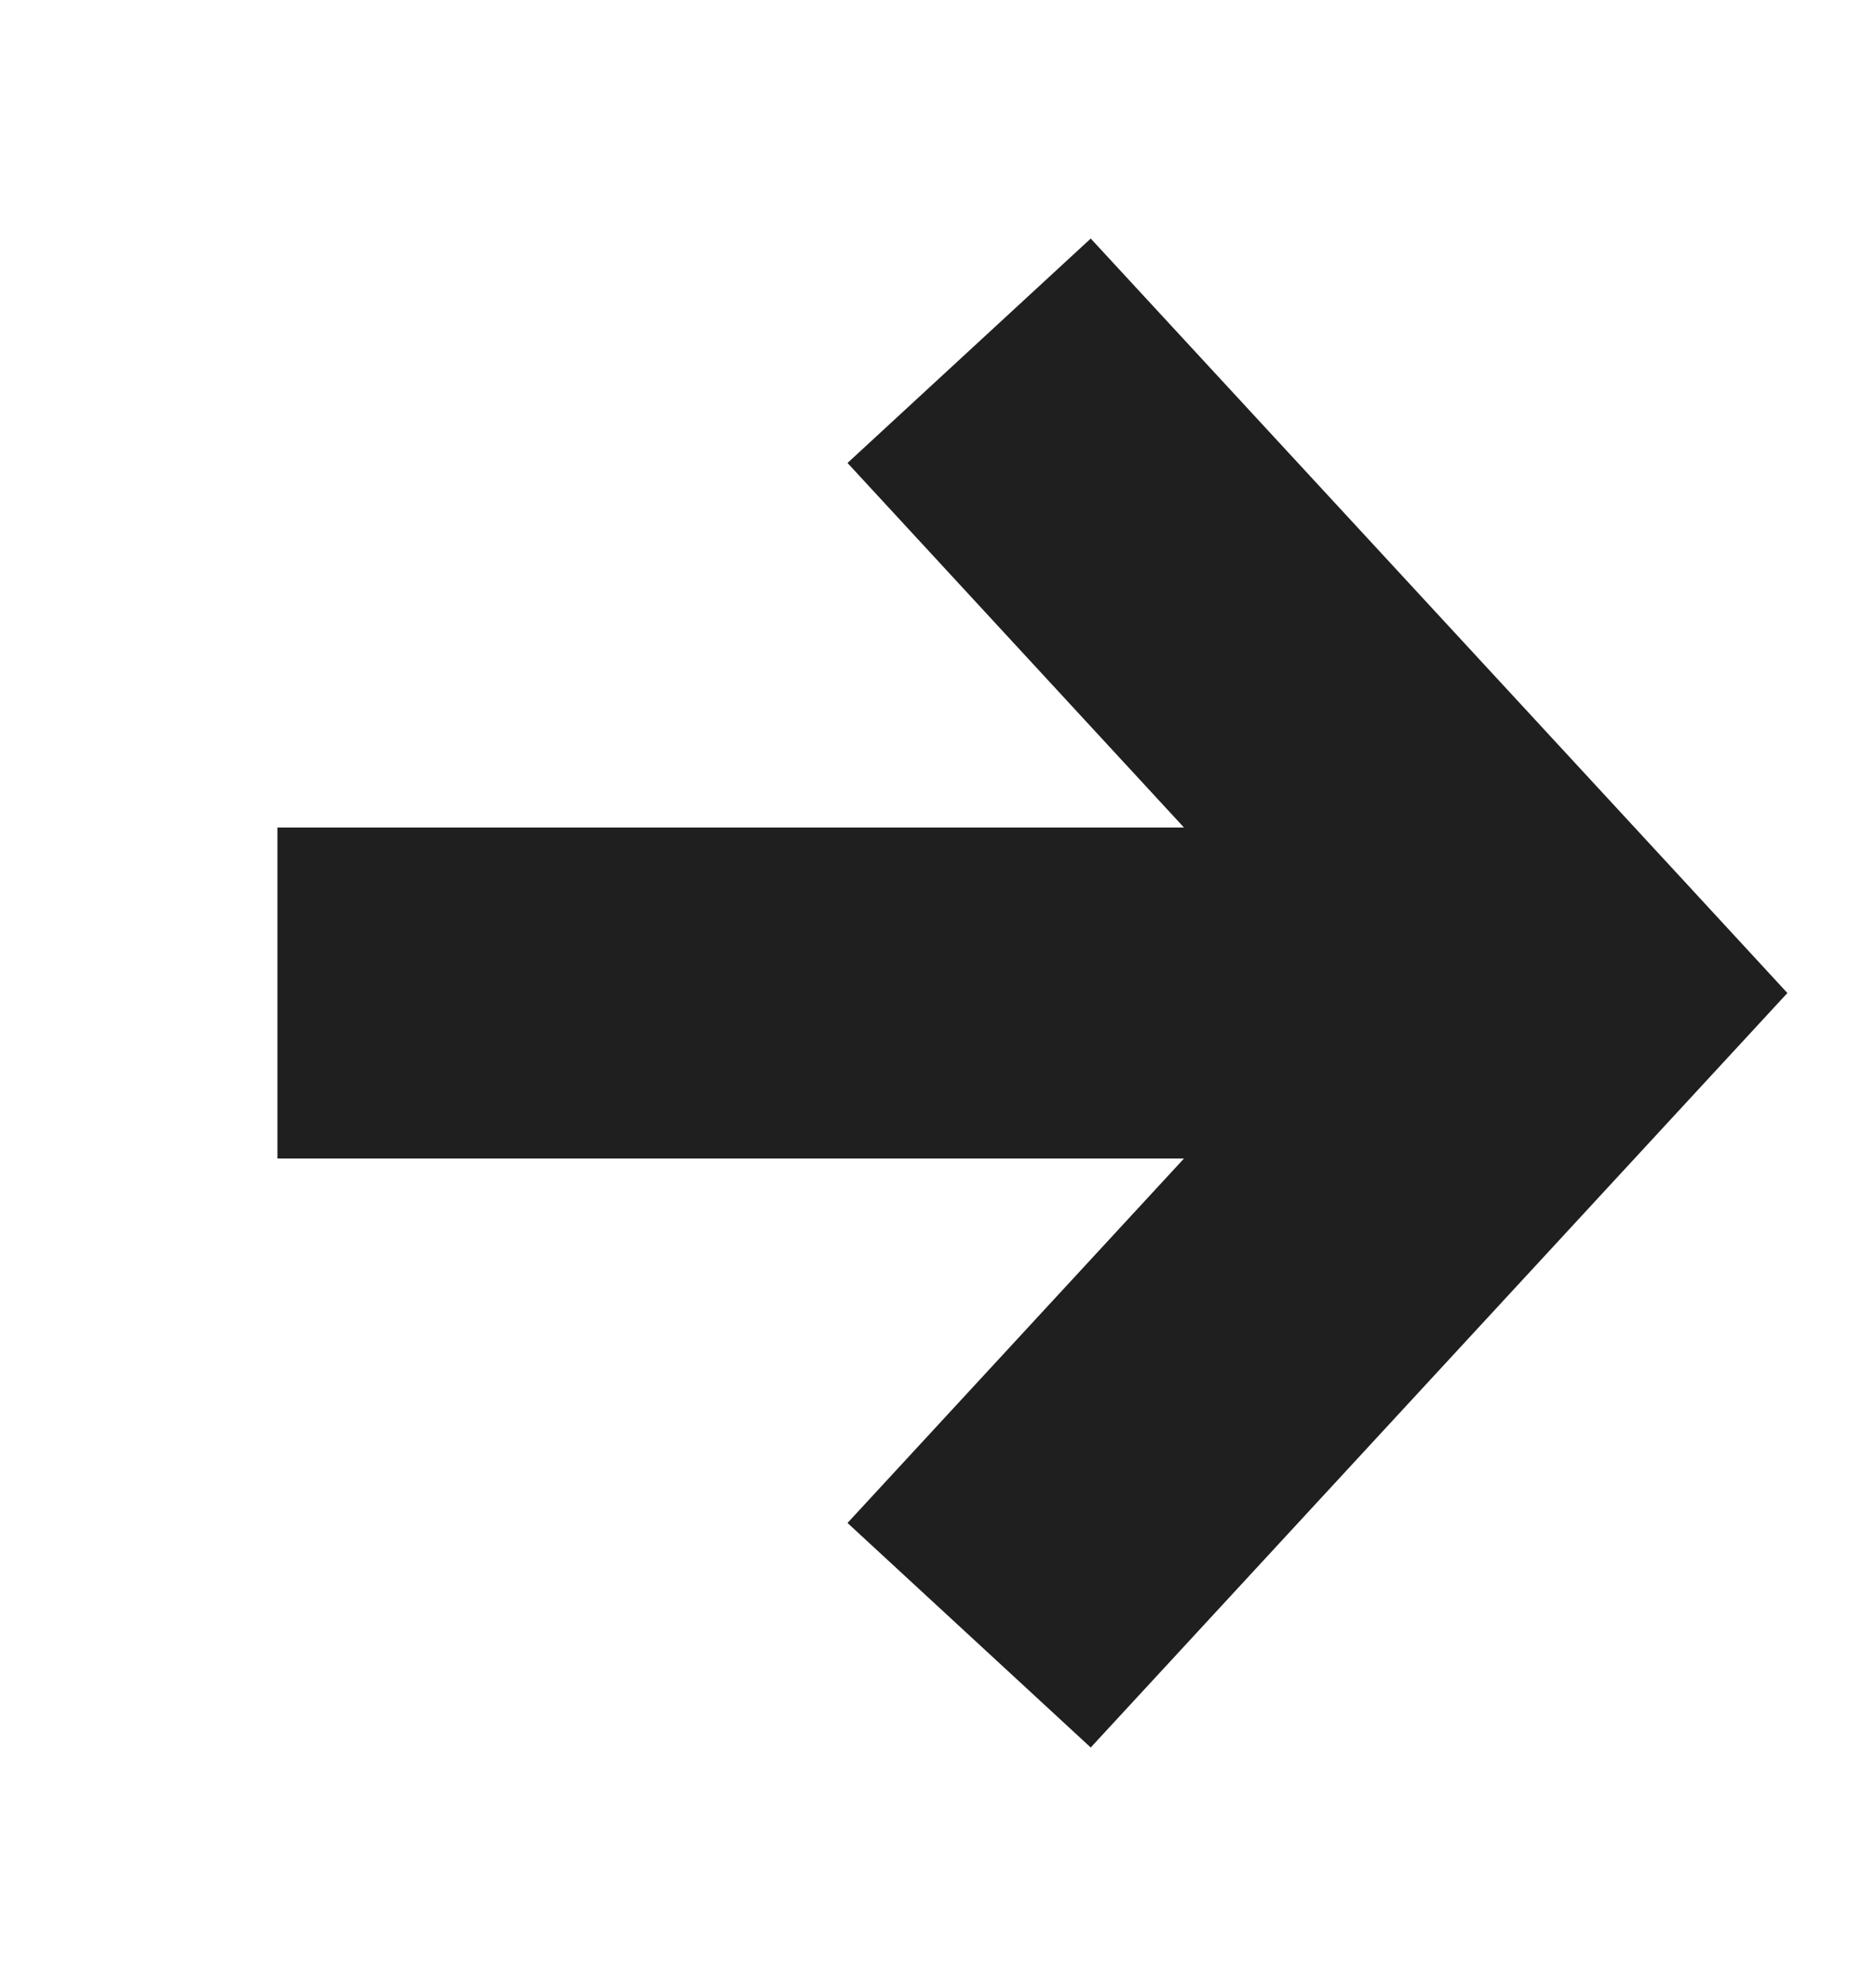
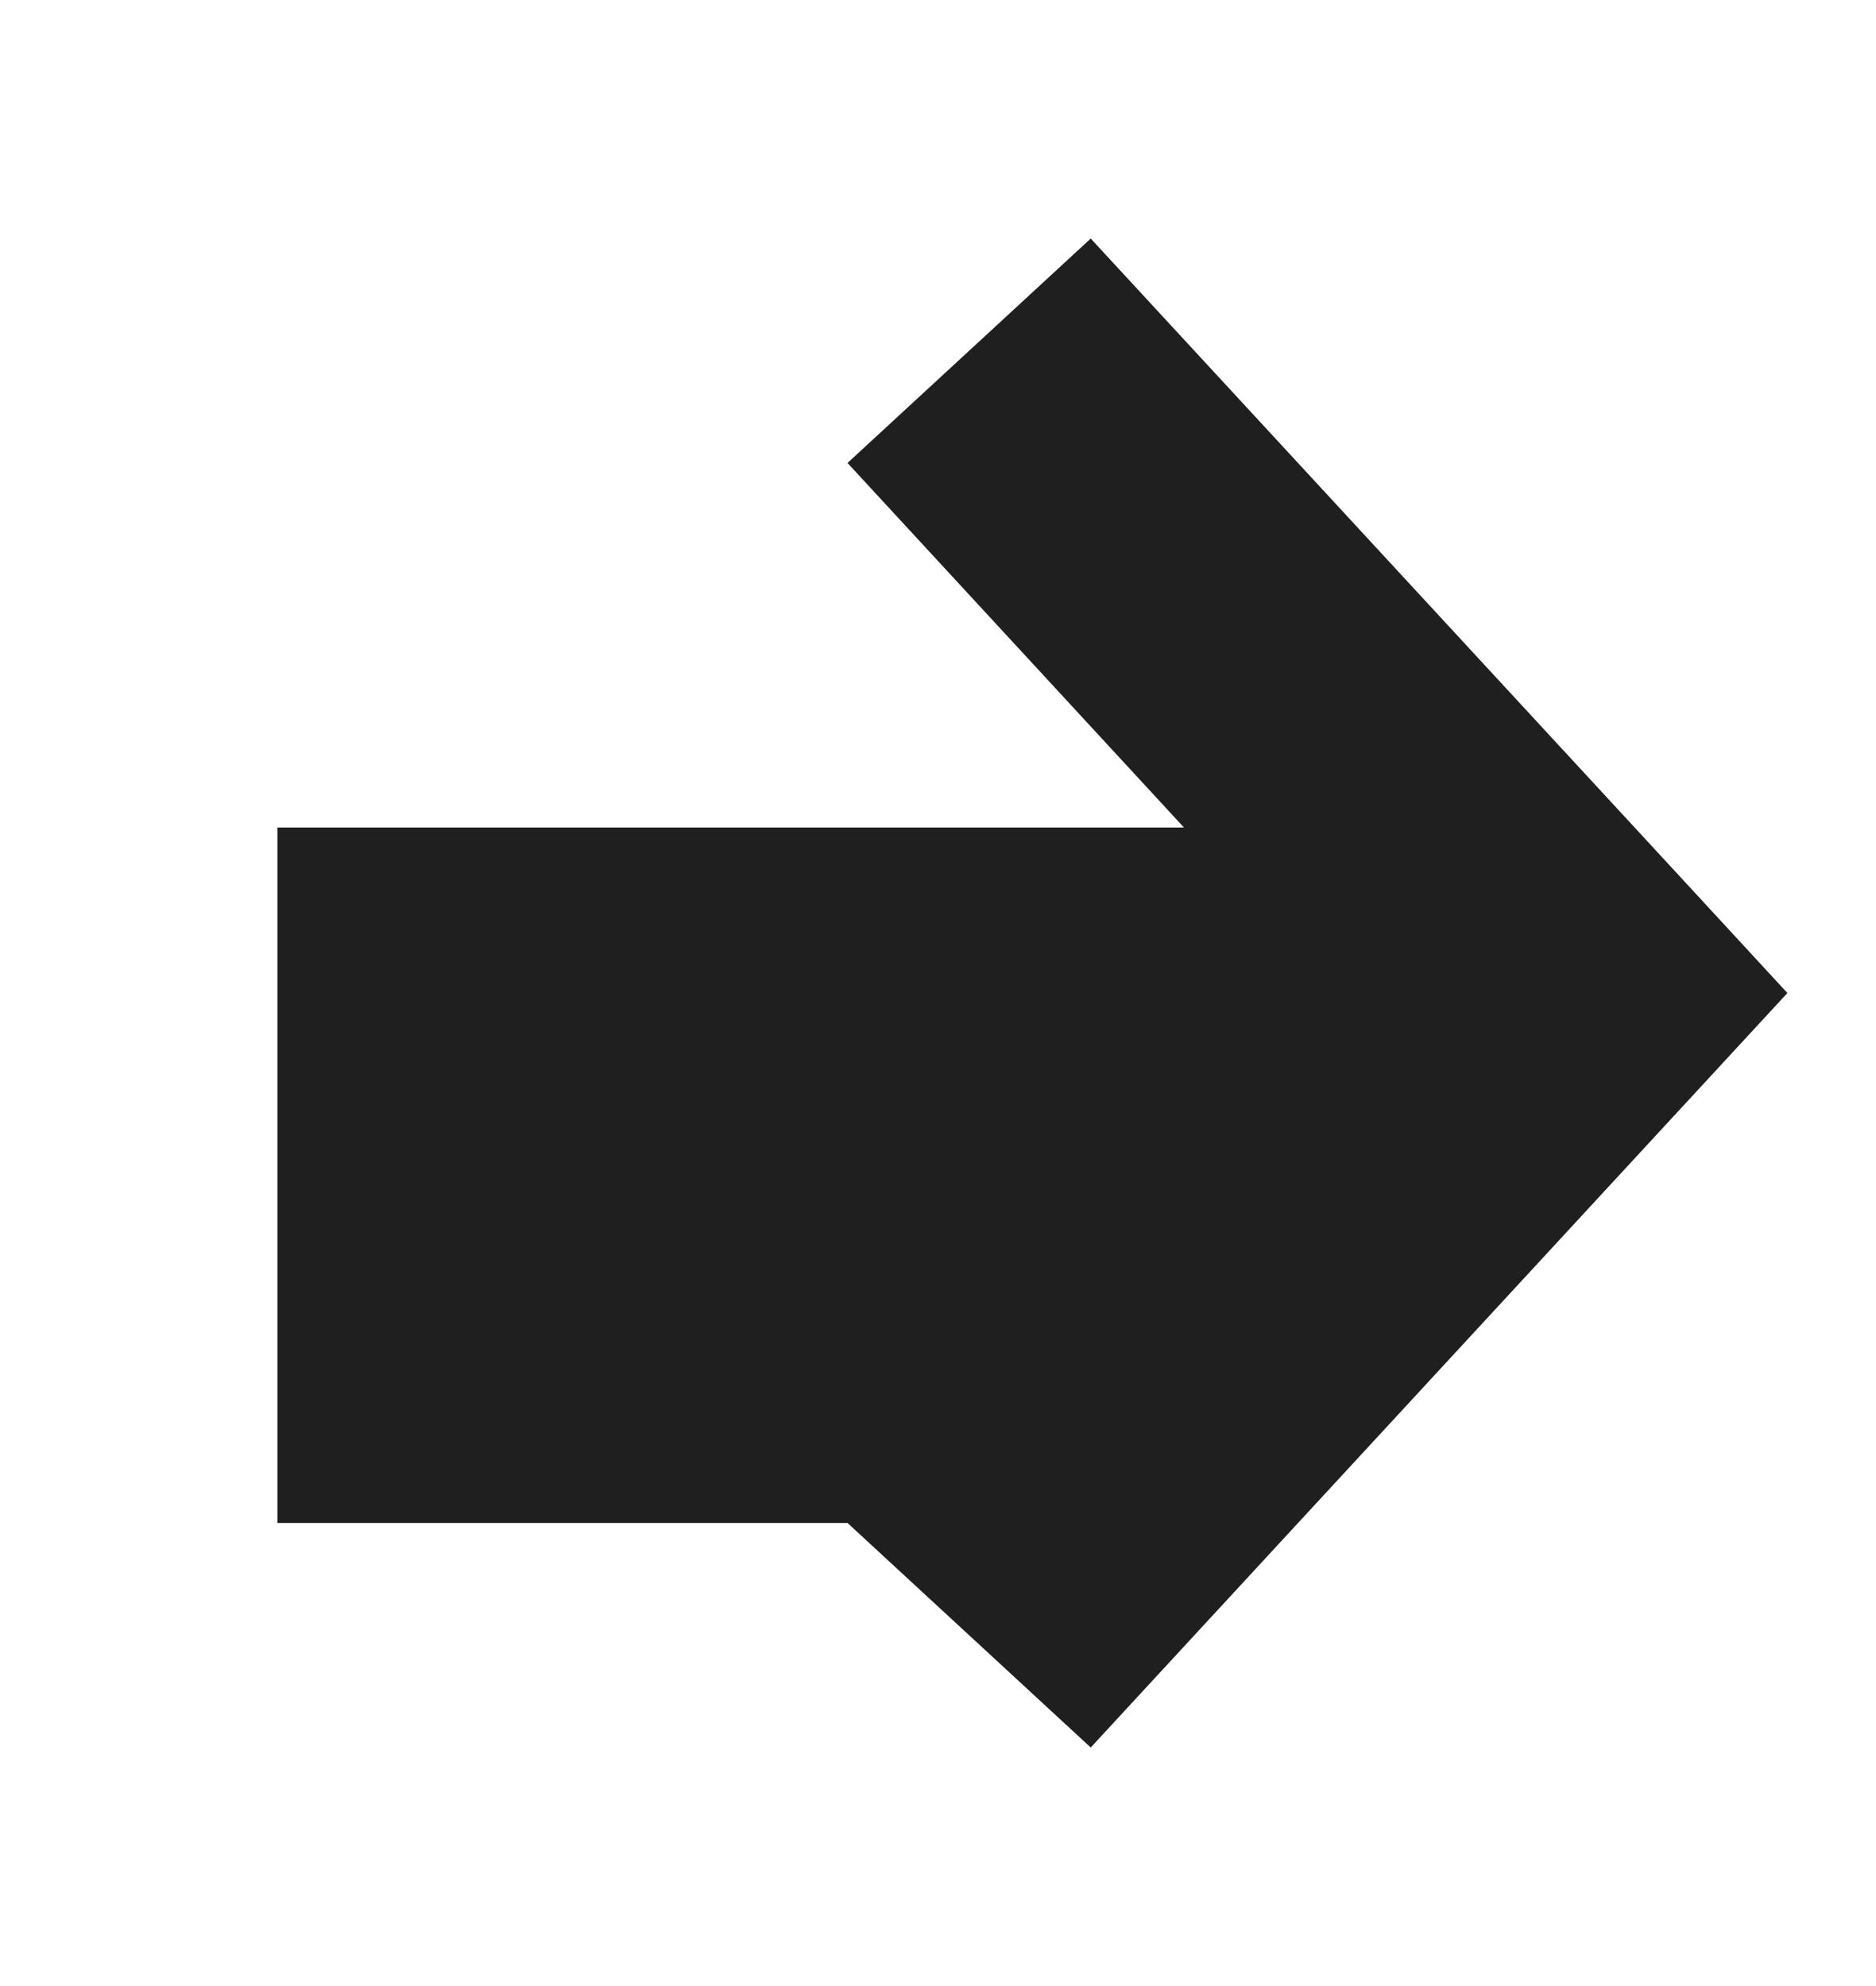
<svg xmlns="http://www.w3.org/2000/svg" width="17" height="18" viewBox="0 0 17 18" fill="none">
-   <path fill-rule="evenodd" clip-rule="evenodd" d="M10.729 7.5L7.68 4.196L9.884 2.162L15.258 7.982L16.197 9L15.258 10.017L9.884 15.838L7.68 13.803L10.729 10.5H2.514V7.5H10.729Z" fill="#201F1F" />
+   <path fill-rule="evenodd" clip-rule="evenodd" d="M10.729 7.5L7.68 4.196L9.884 2.162L15.258 7.982L16.197 9L15.258 10.017L9.884 15.838L7.68 13.803H2.514V7.5H10.729Z" fill="#201F1F" />
</svg>